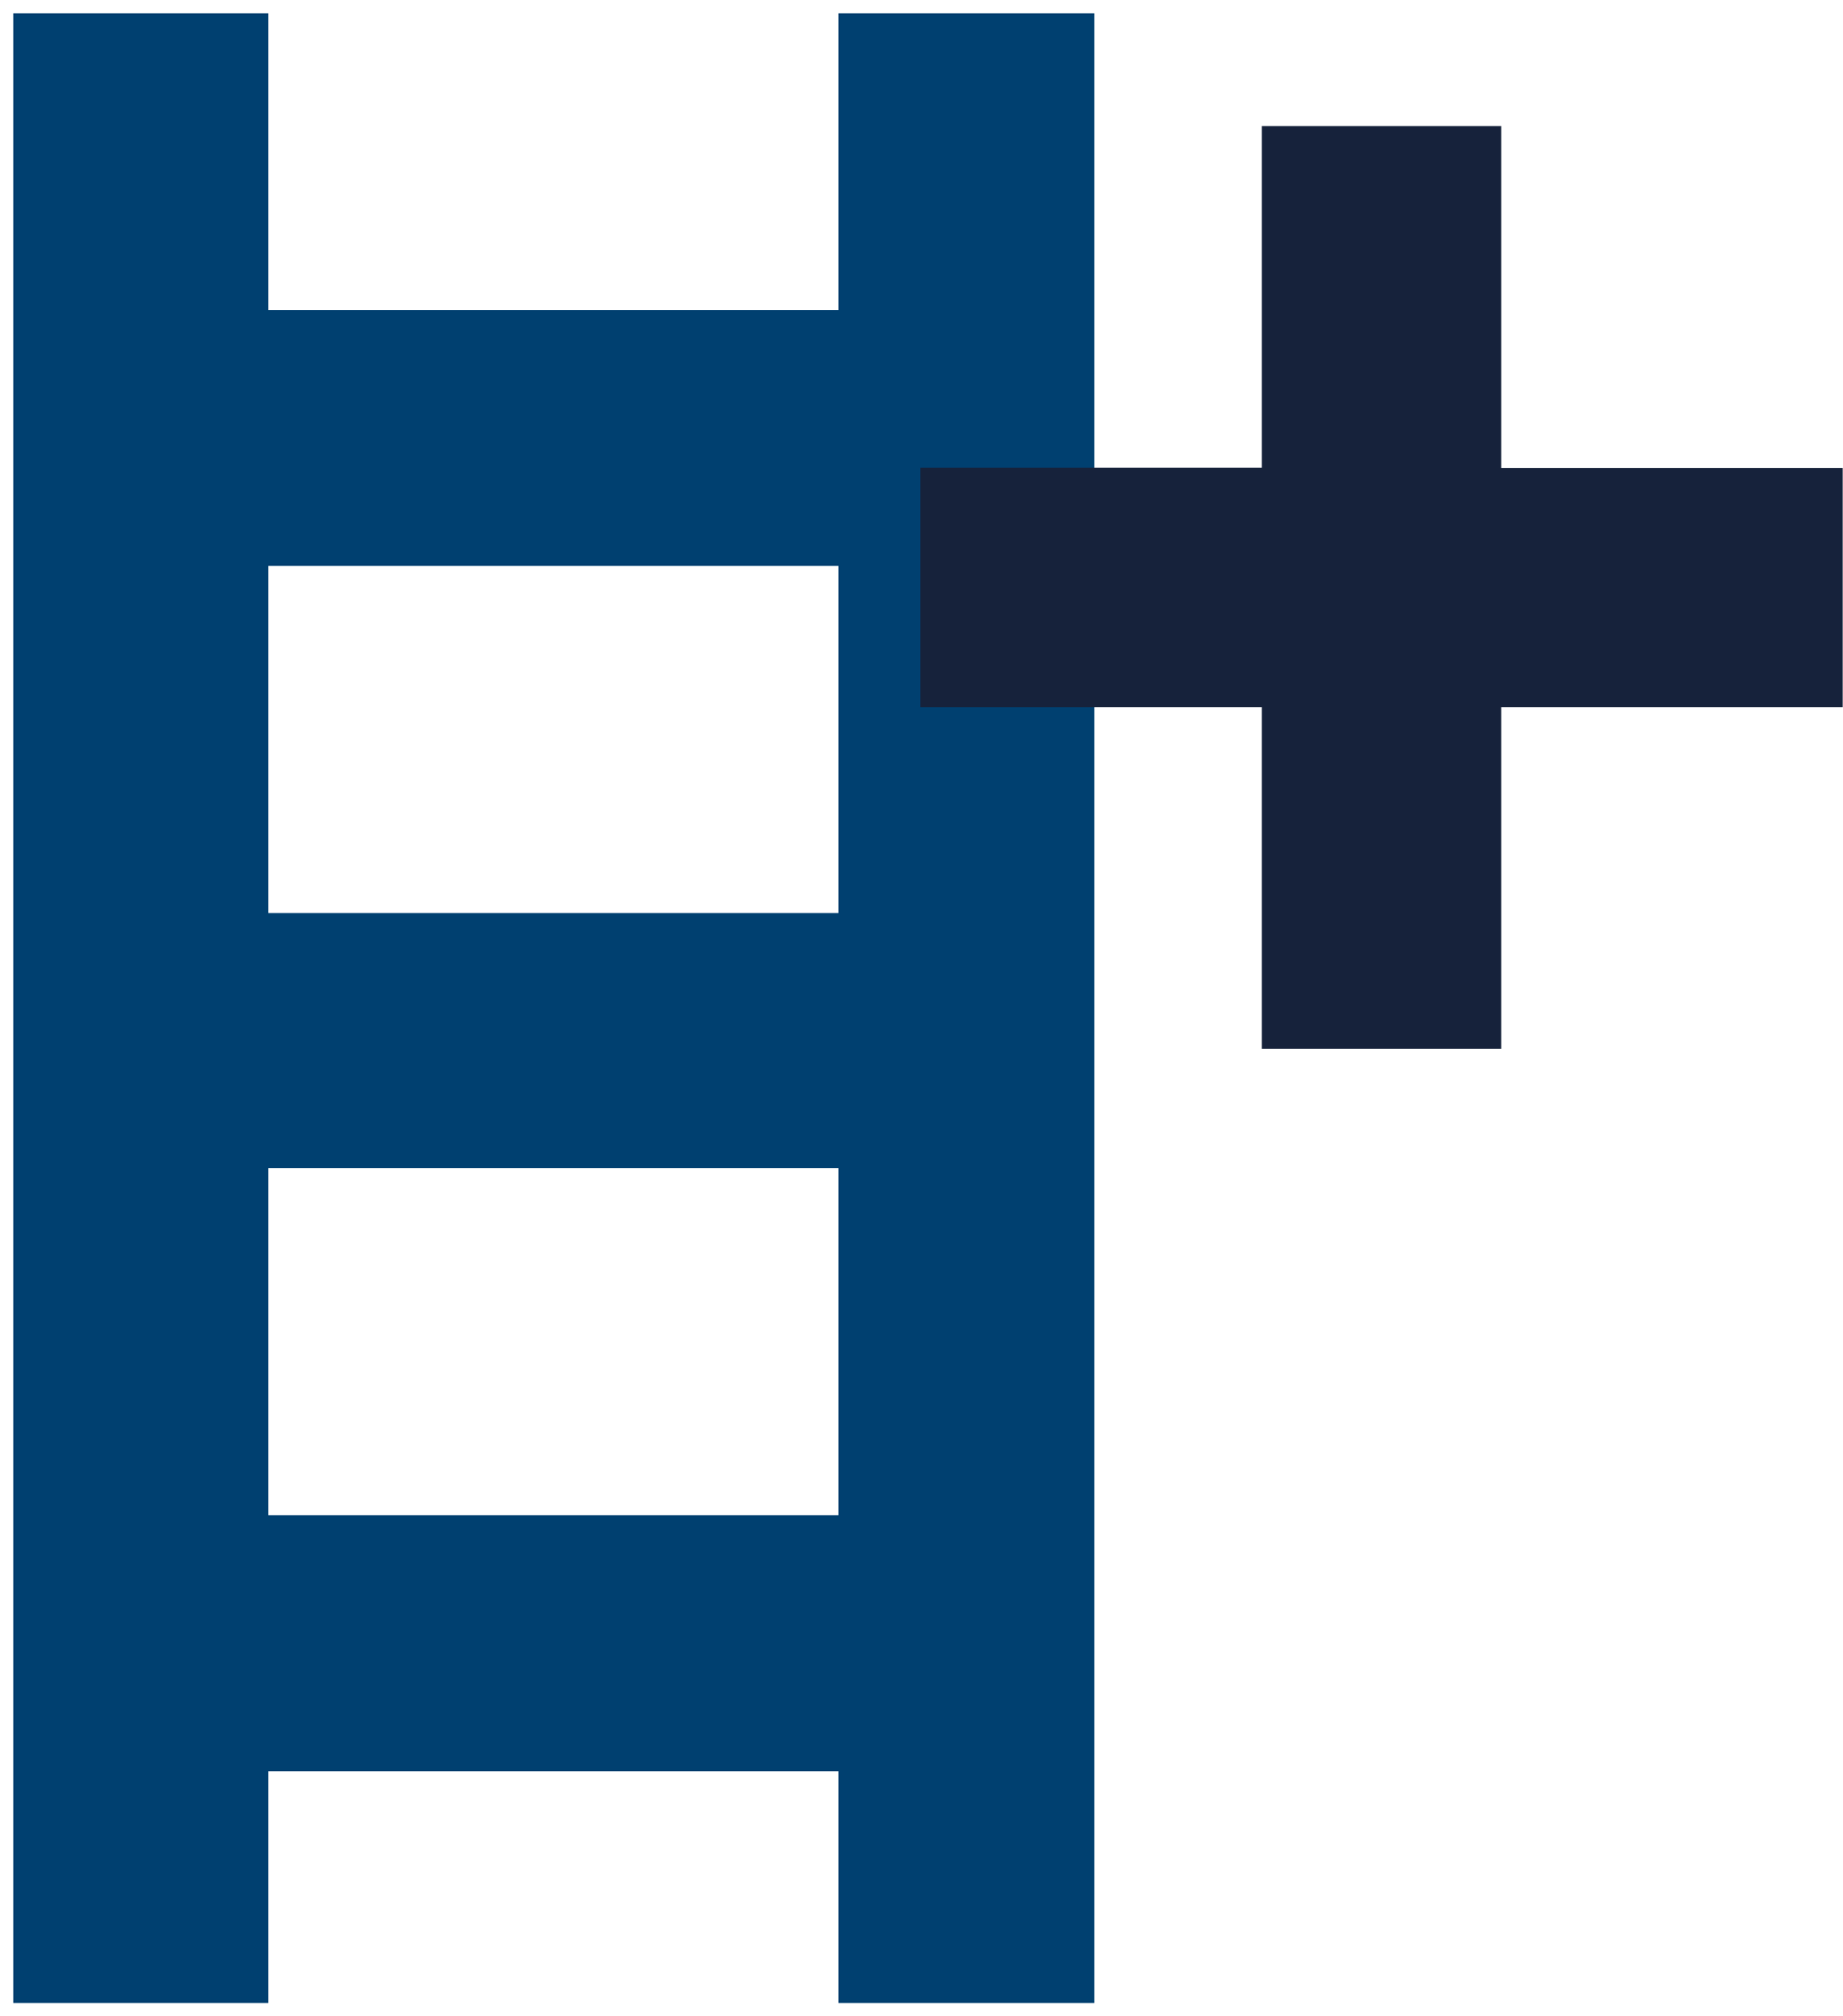
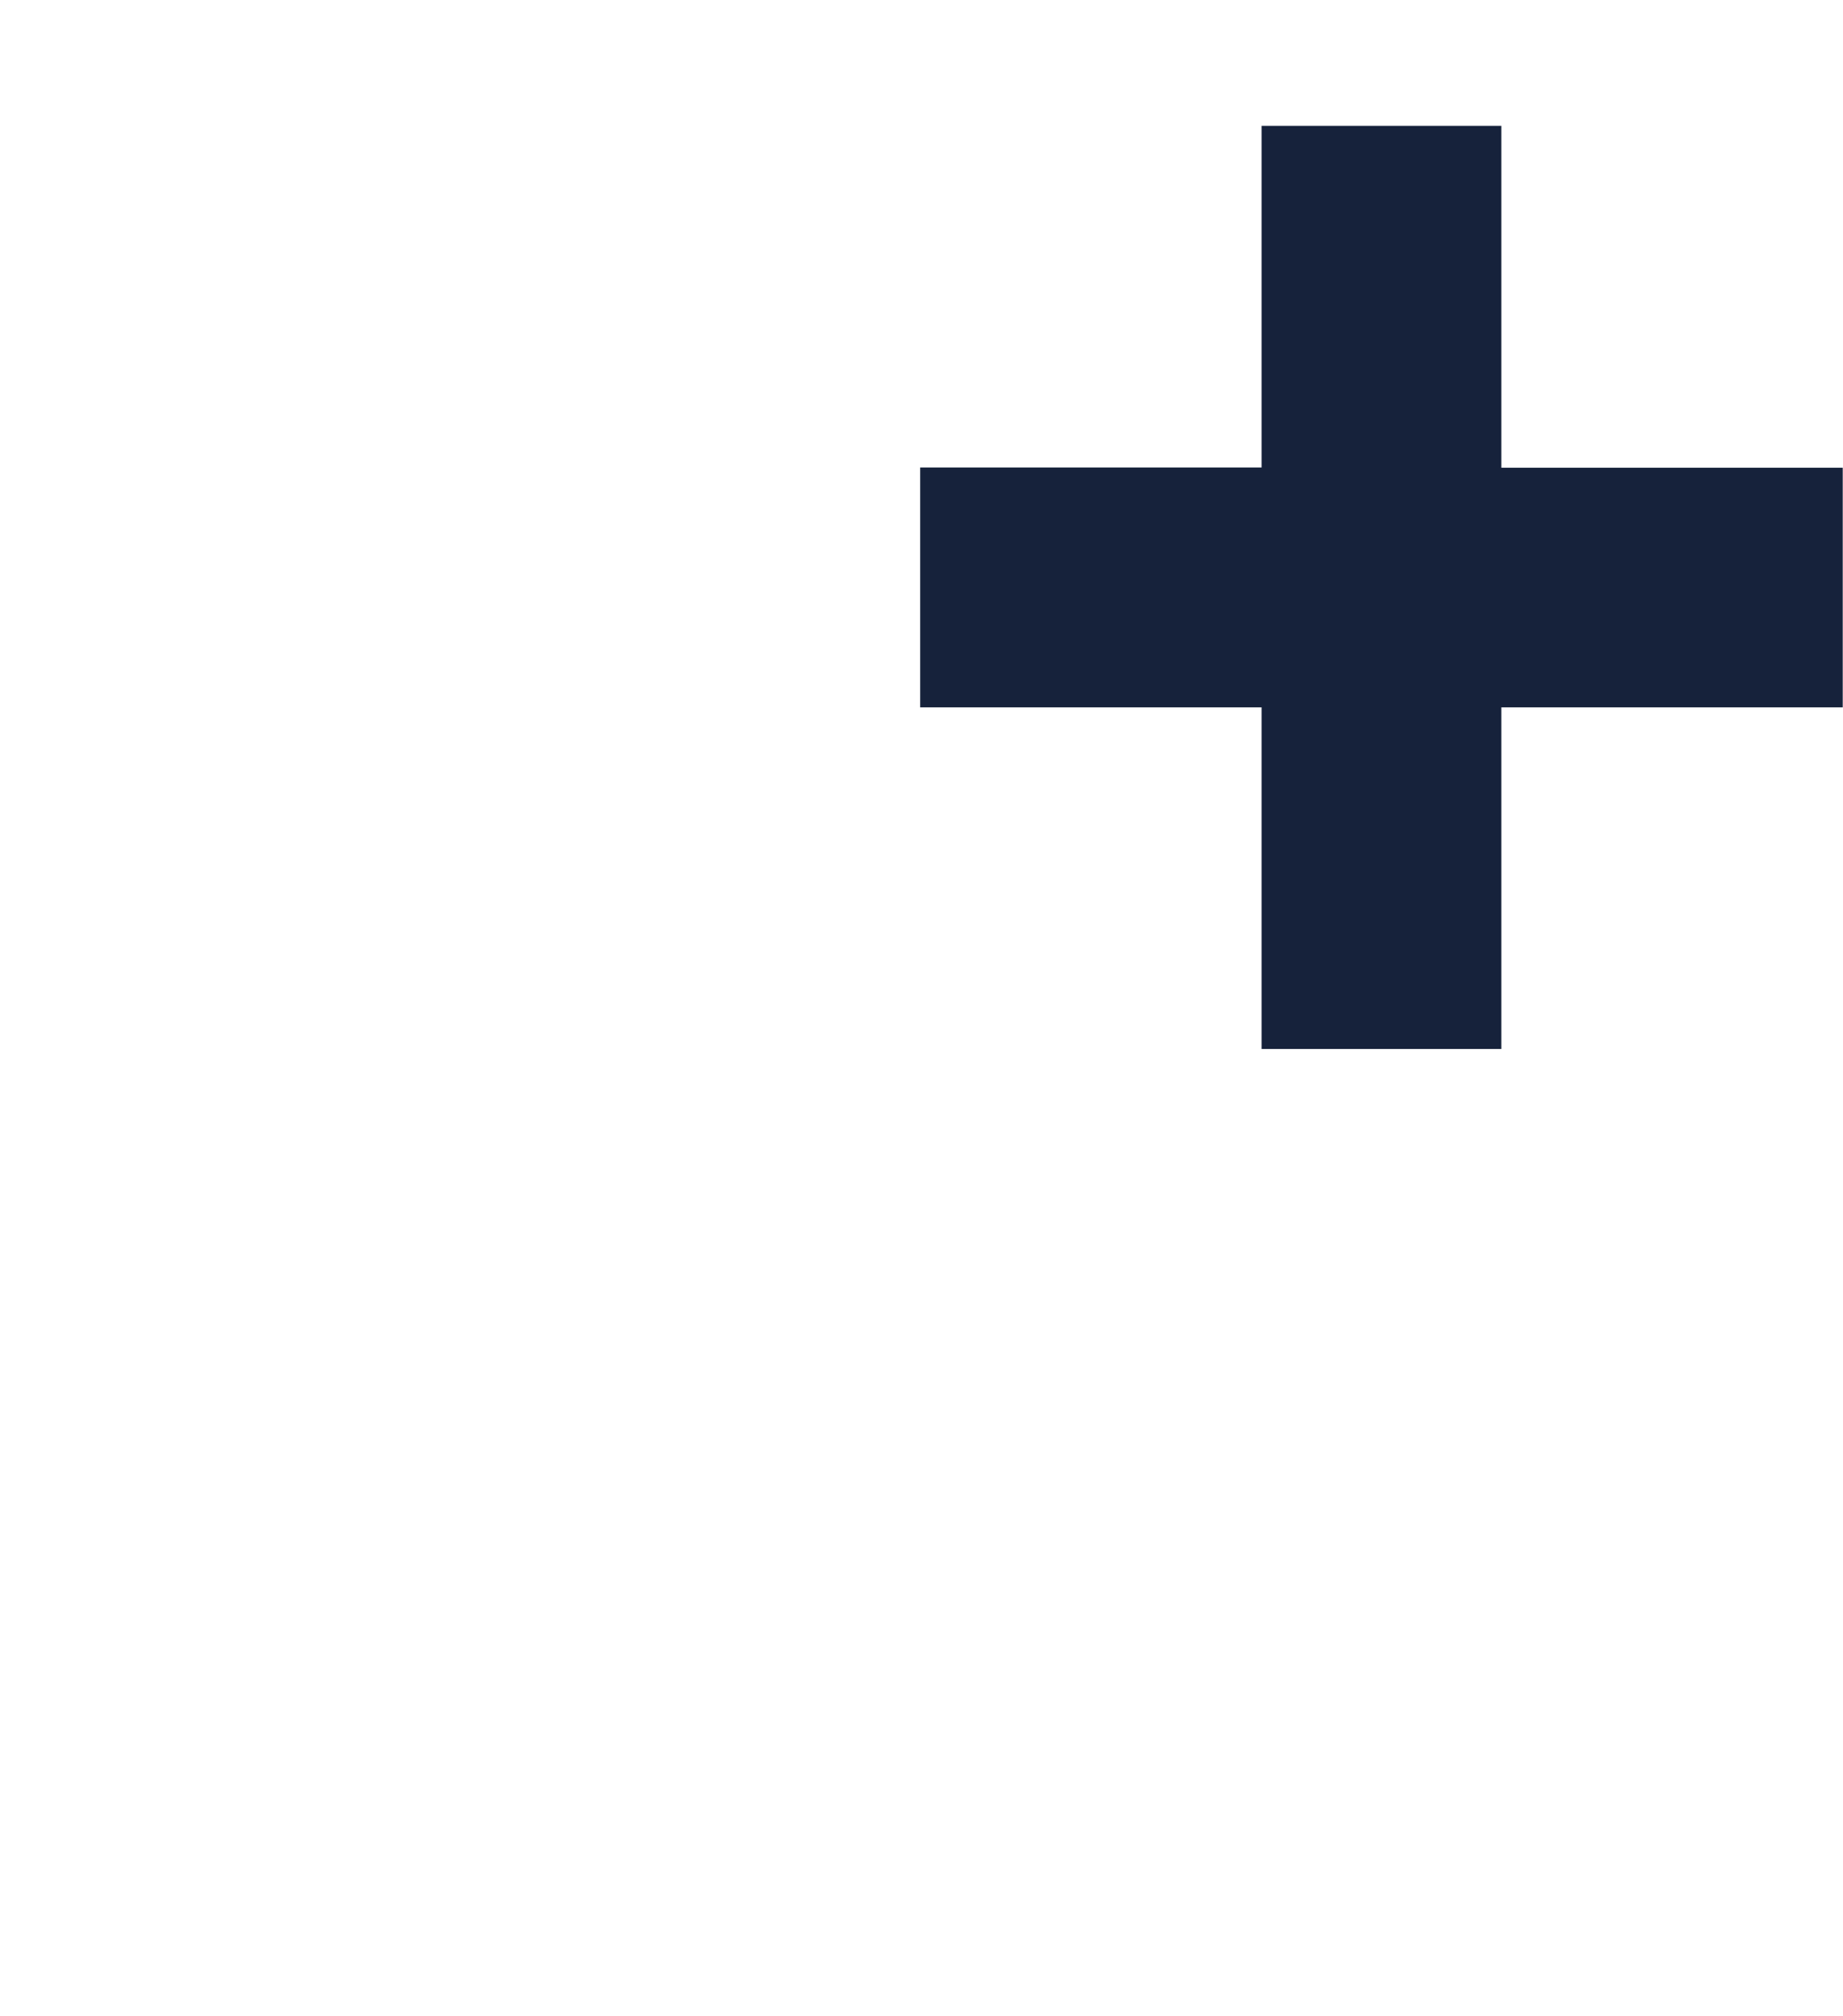
<svg xmlns="http://www.w3.org/2000/svg" id="Ebene_1" data-name="Ebene 1" width="70.18" height="76.73" viewBox="0 0 70.18 76.73">
  <defs>
    <style>
      .cls-1 {
        fill: #004070;
      }

      .cls-1, .cls-2 {
        stroke-width: 0px;
      }

      .cls-2 {
        fill: #16223b;
      }
    </style>
  </defs>
  <g id="Illu-Anbauten">
-     <path id="Vereinigungsmenge_3" data-name="Vereinigungsmenge 3" class="cls-1" d="M31.94,76.23v-8.83H10.23v8.83H.5V.5h9.73v11.31h21.71V.5h9.73v75.73h-9.73ZM31.94,57.67v-13.2H10.23v13.2h21.71ZM31.94,34.74v-13.2H10.23v13.2h21.71Z" />
    <path id="Pfad_214" data-name="Pfad 214" class="cls-2" d="M48.04,4.79v13h-13v9.13h13v13h9.13v-13h13v-9.12h-13V4.79h-9.13Z" />
  </g>
</svg>